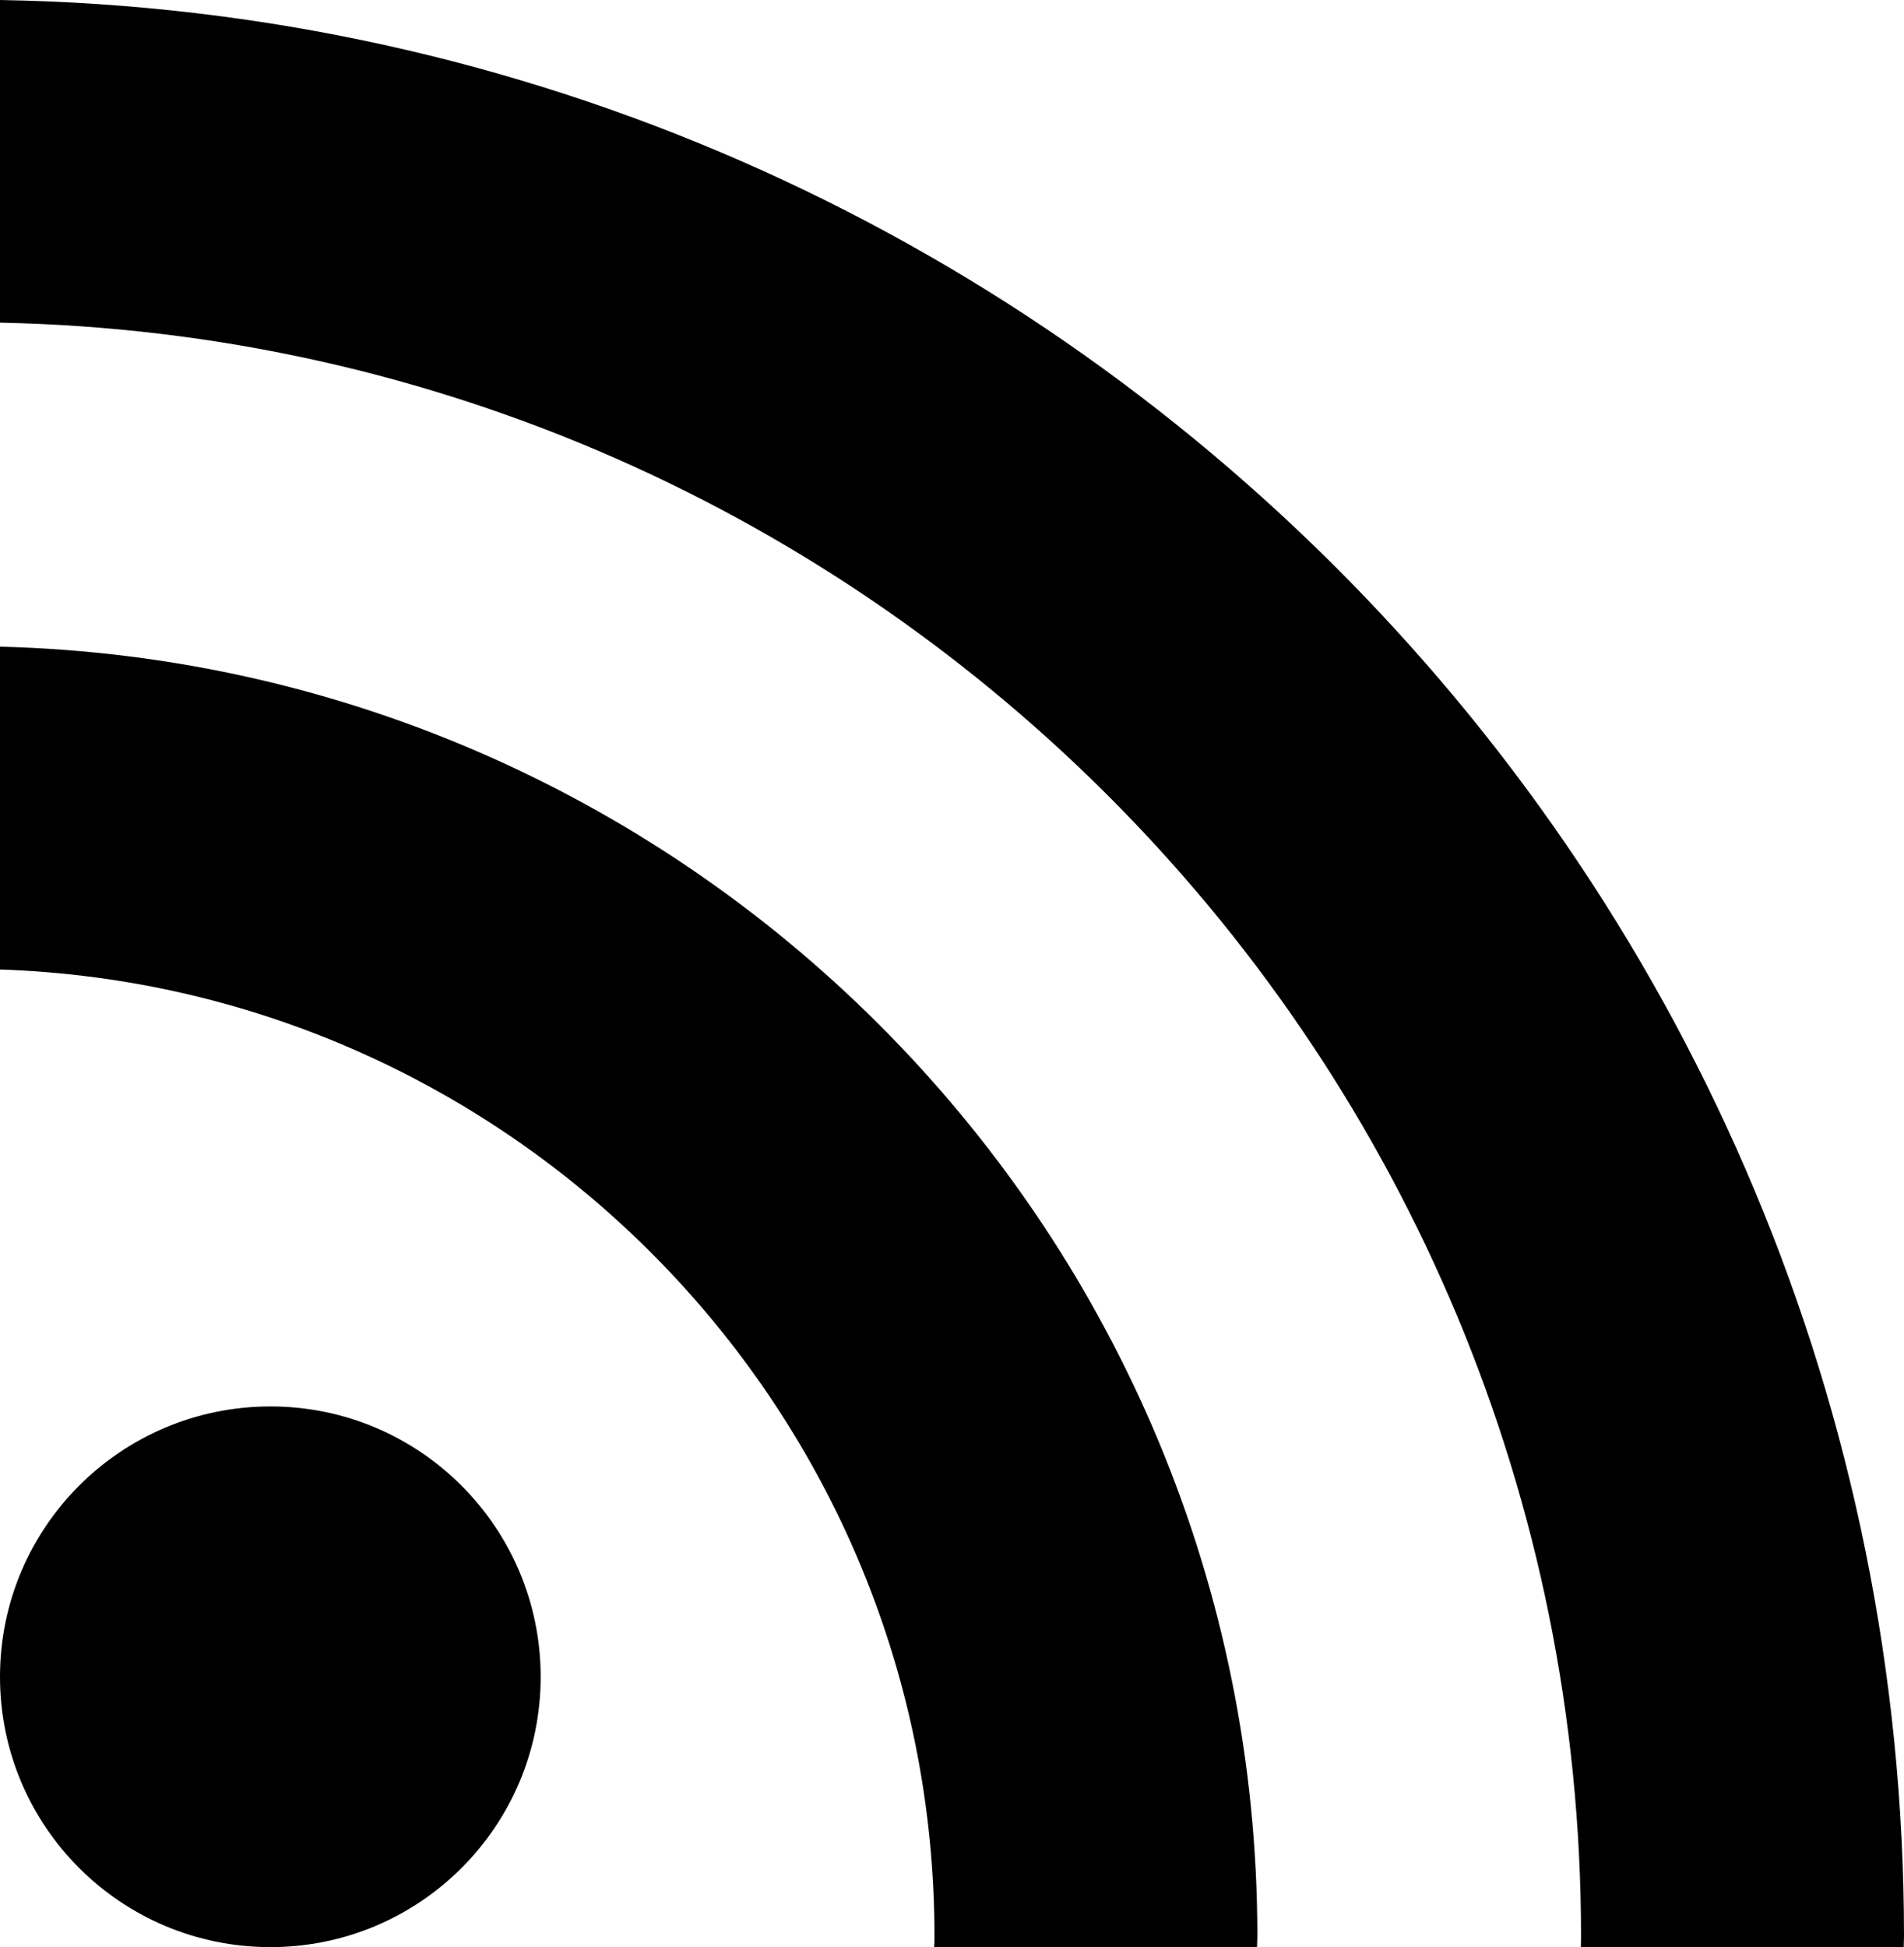
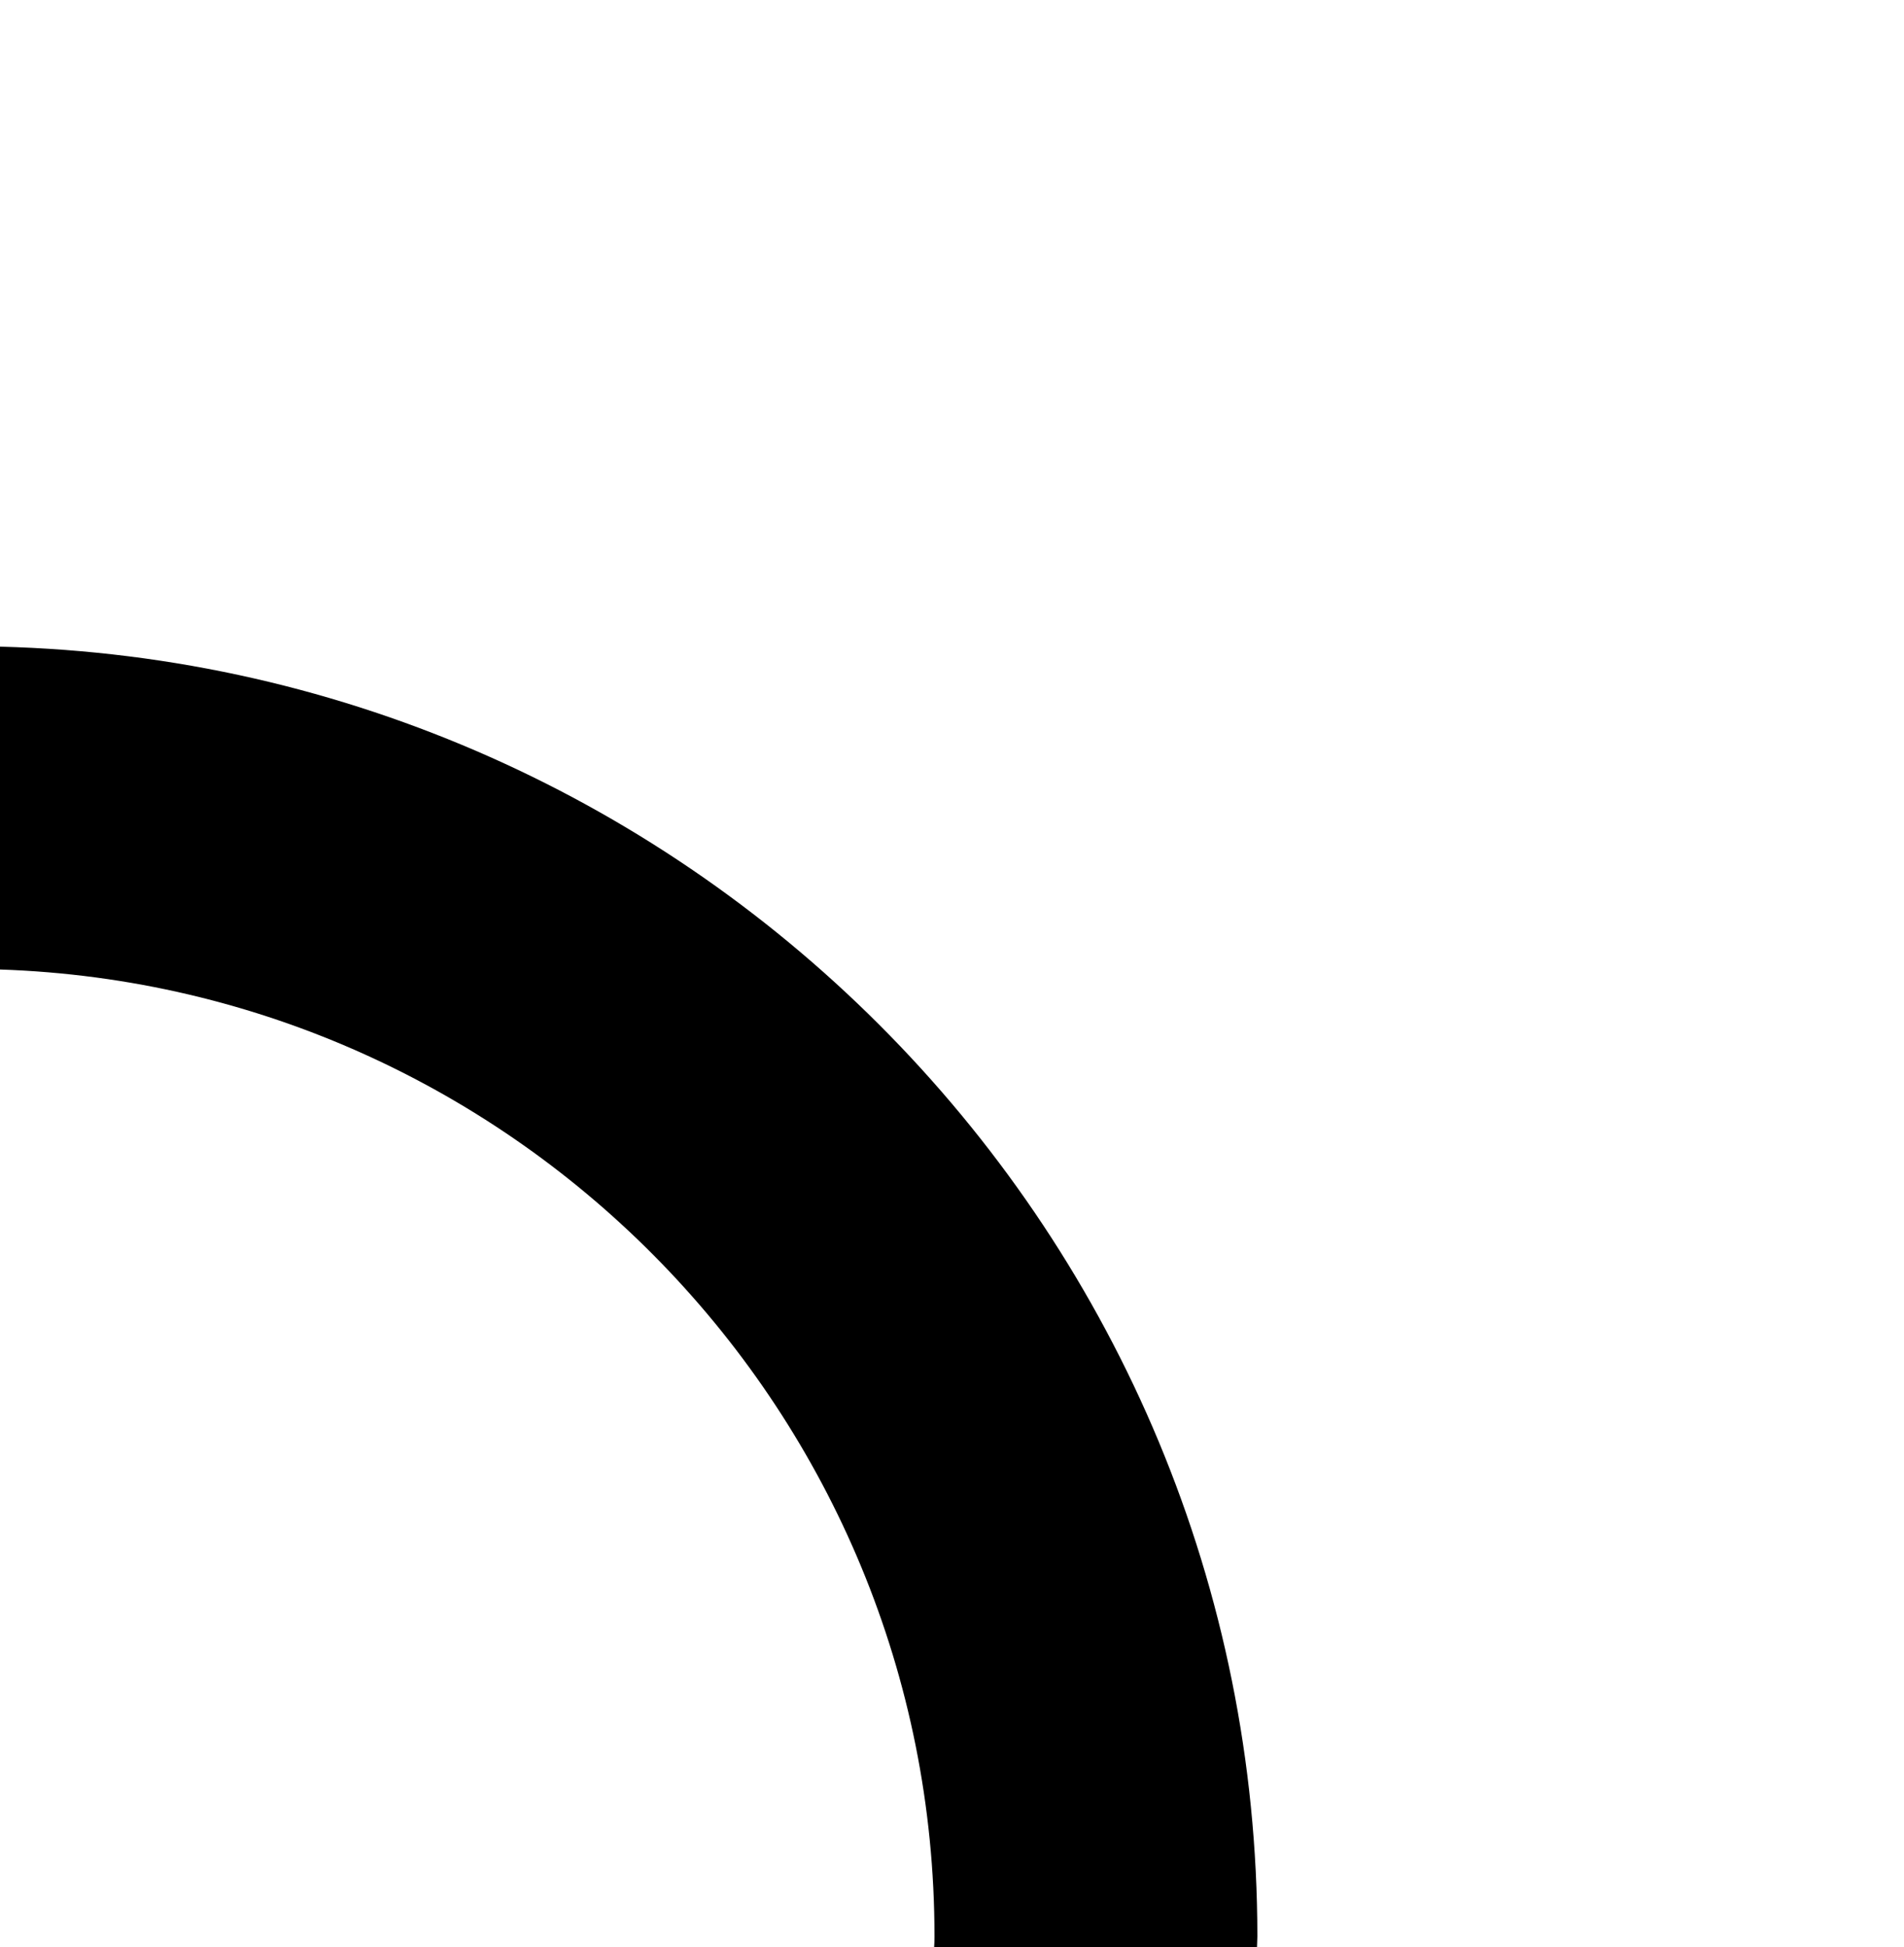
<svg xmlns="http://www.w3.org/2000/svg" version="1.1" id="Capa_1" x="0px" y="0px" width="21.365px" height="21.846px" viewBox="0 0 21.365 21.846" enable-background="new 0 0 21.365 21.846" xml:space="preserve">
-   <path d="M3.035,15.779C1.356,15.779,0,17.138,0,18.812c0,1.676,1.356,3.033,3.035,3.033c1.675,0,3.032-1.357,3.032-3.033  C6.066,17.138,4.71,15.779,3.035,15.779z" />
-   <path d="M0,0v3.62c9.817,0.197,17.741,8.238,17.741,18.104c0,0.041-0.002,0.083-0.002,0.122h3.623c0-0.041,0.003-0.081,0.003-0.122  C21.365,9.863,11.813,0.197,0,0z" />
  <path d="M0,7.255v3.622c5.815,0.194,10.486,4.981,10.486,10.847c0,0.041-0.001,0.083-0.004,0.122h3.623  c0-0.039,0.004-0.081,0.004-0.122C14.108,13.863,7.812,7.452,0,7.255z" />
</svg>